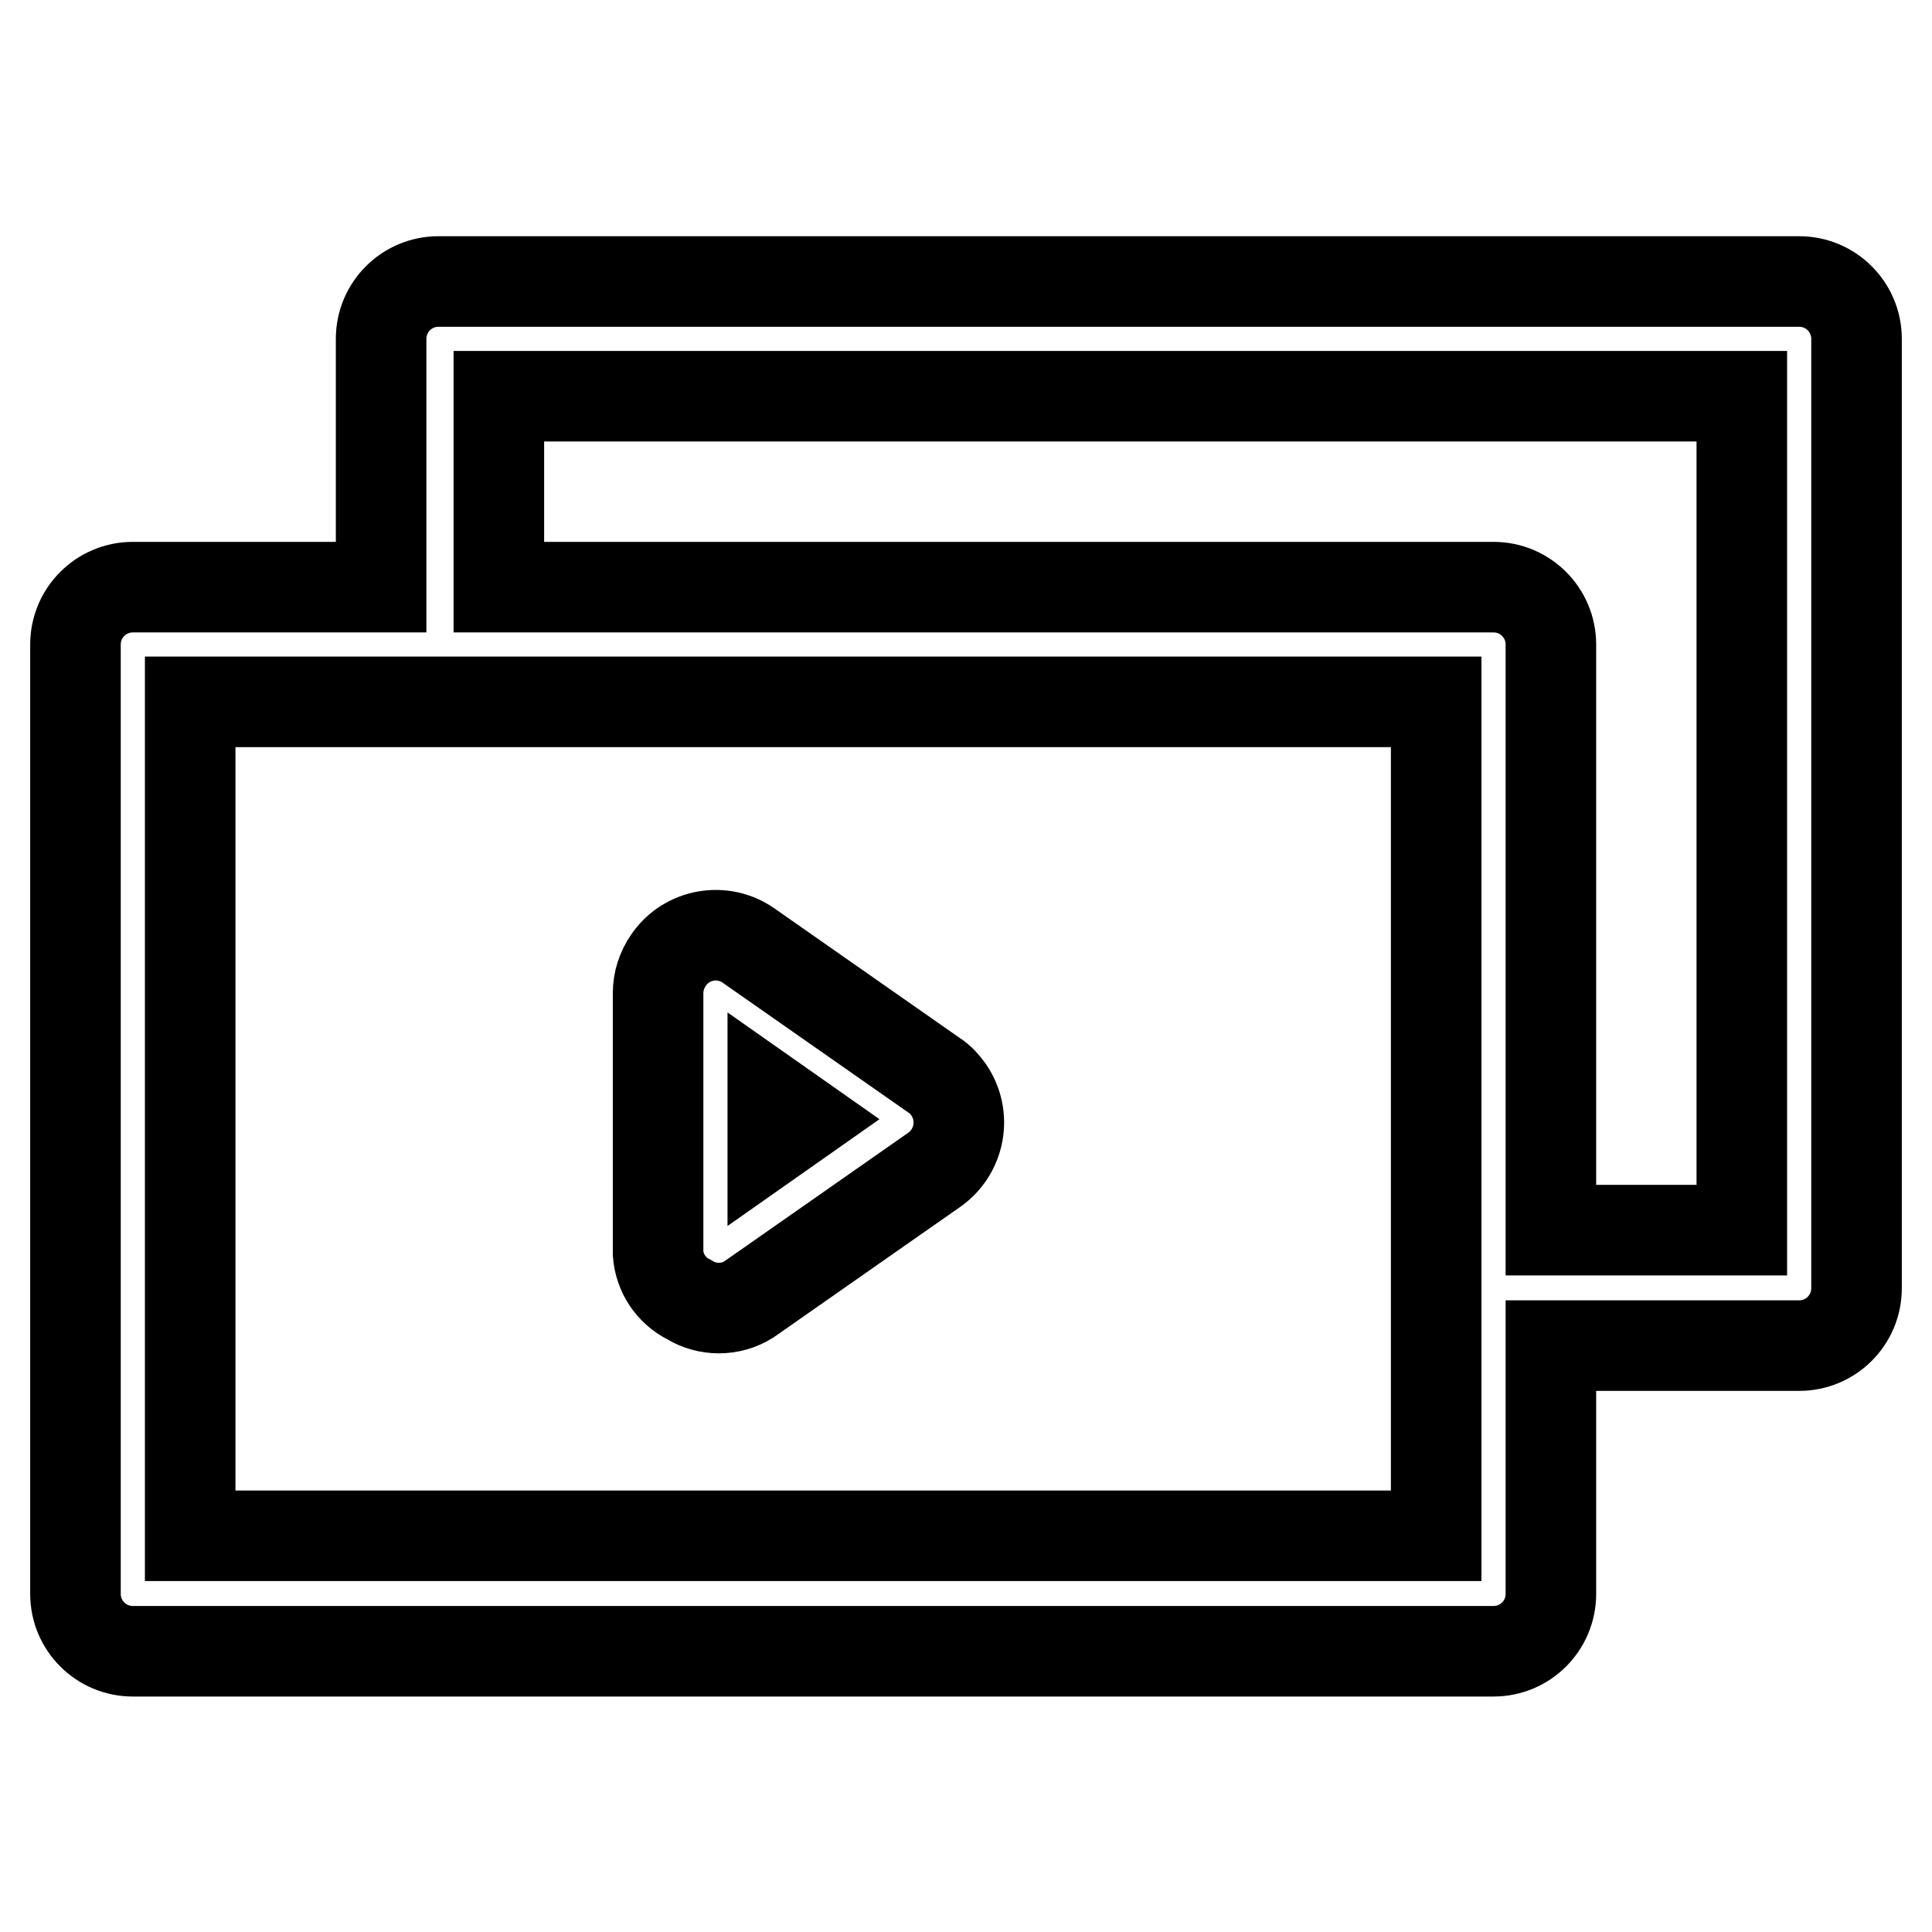
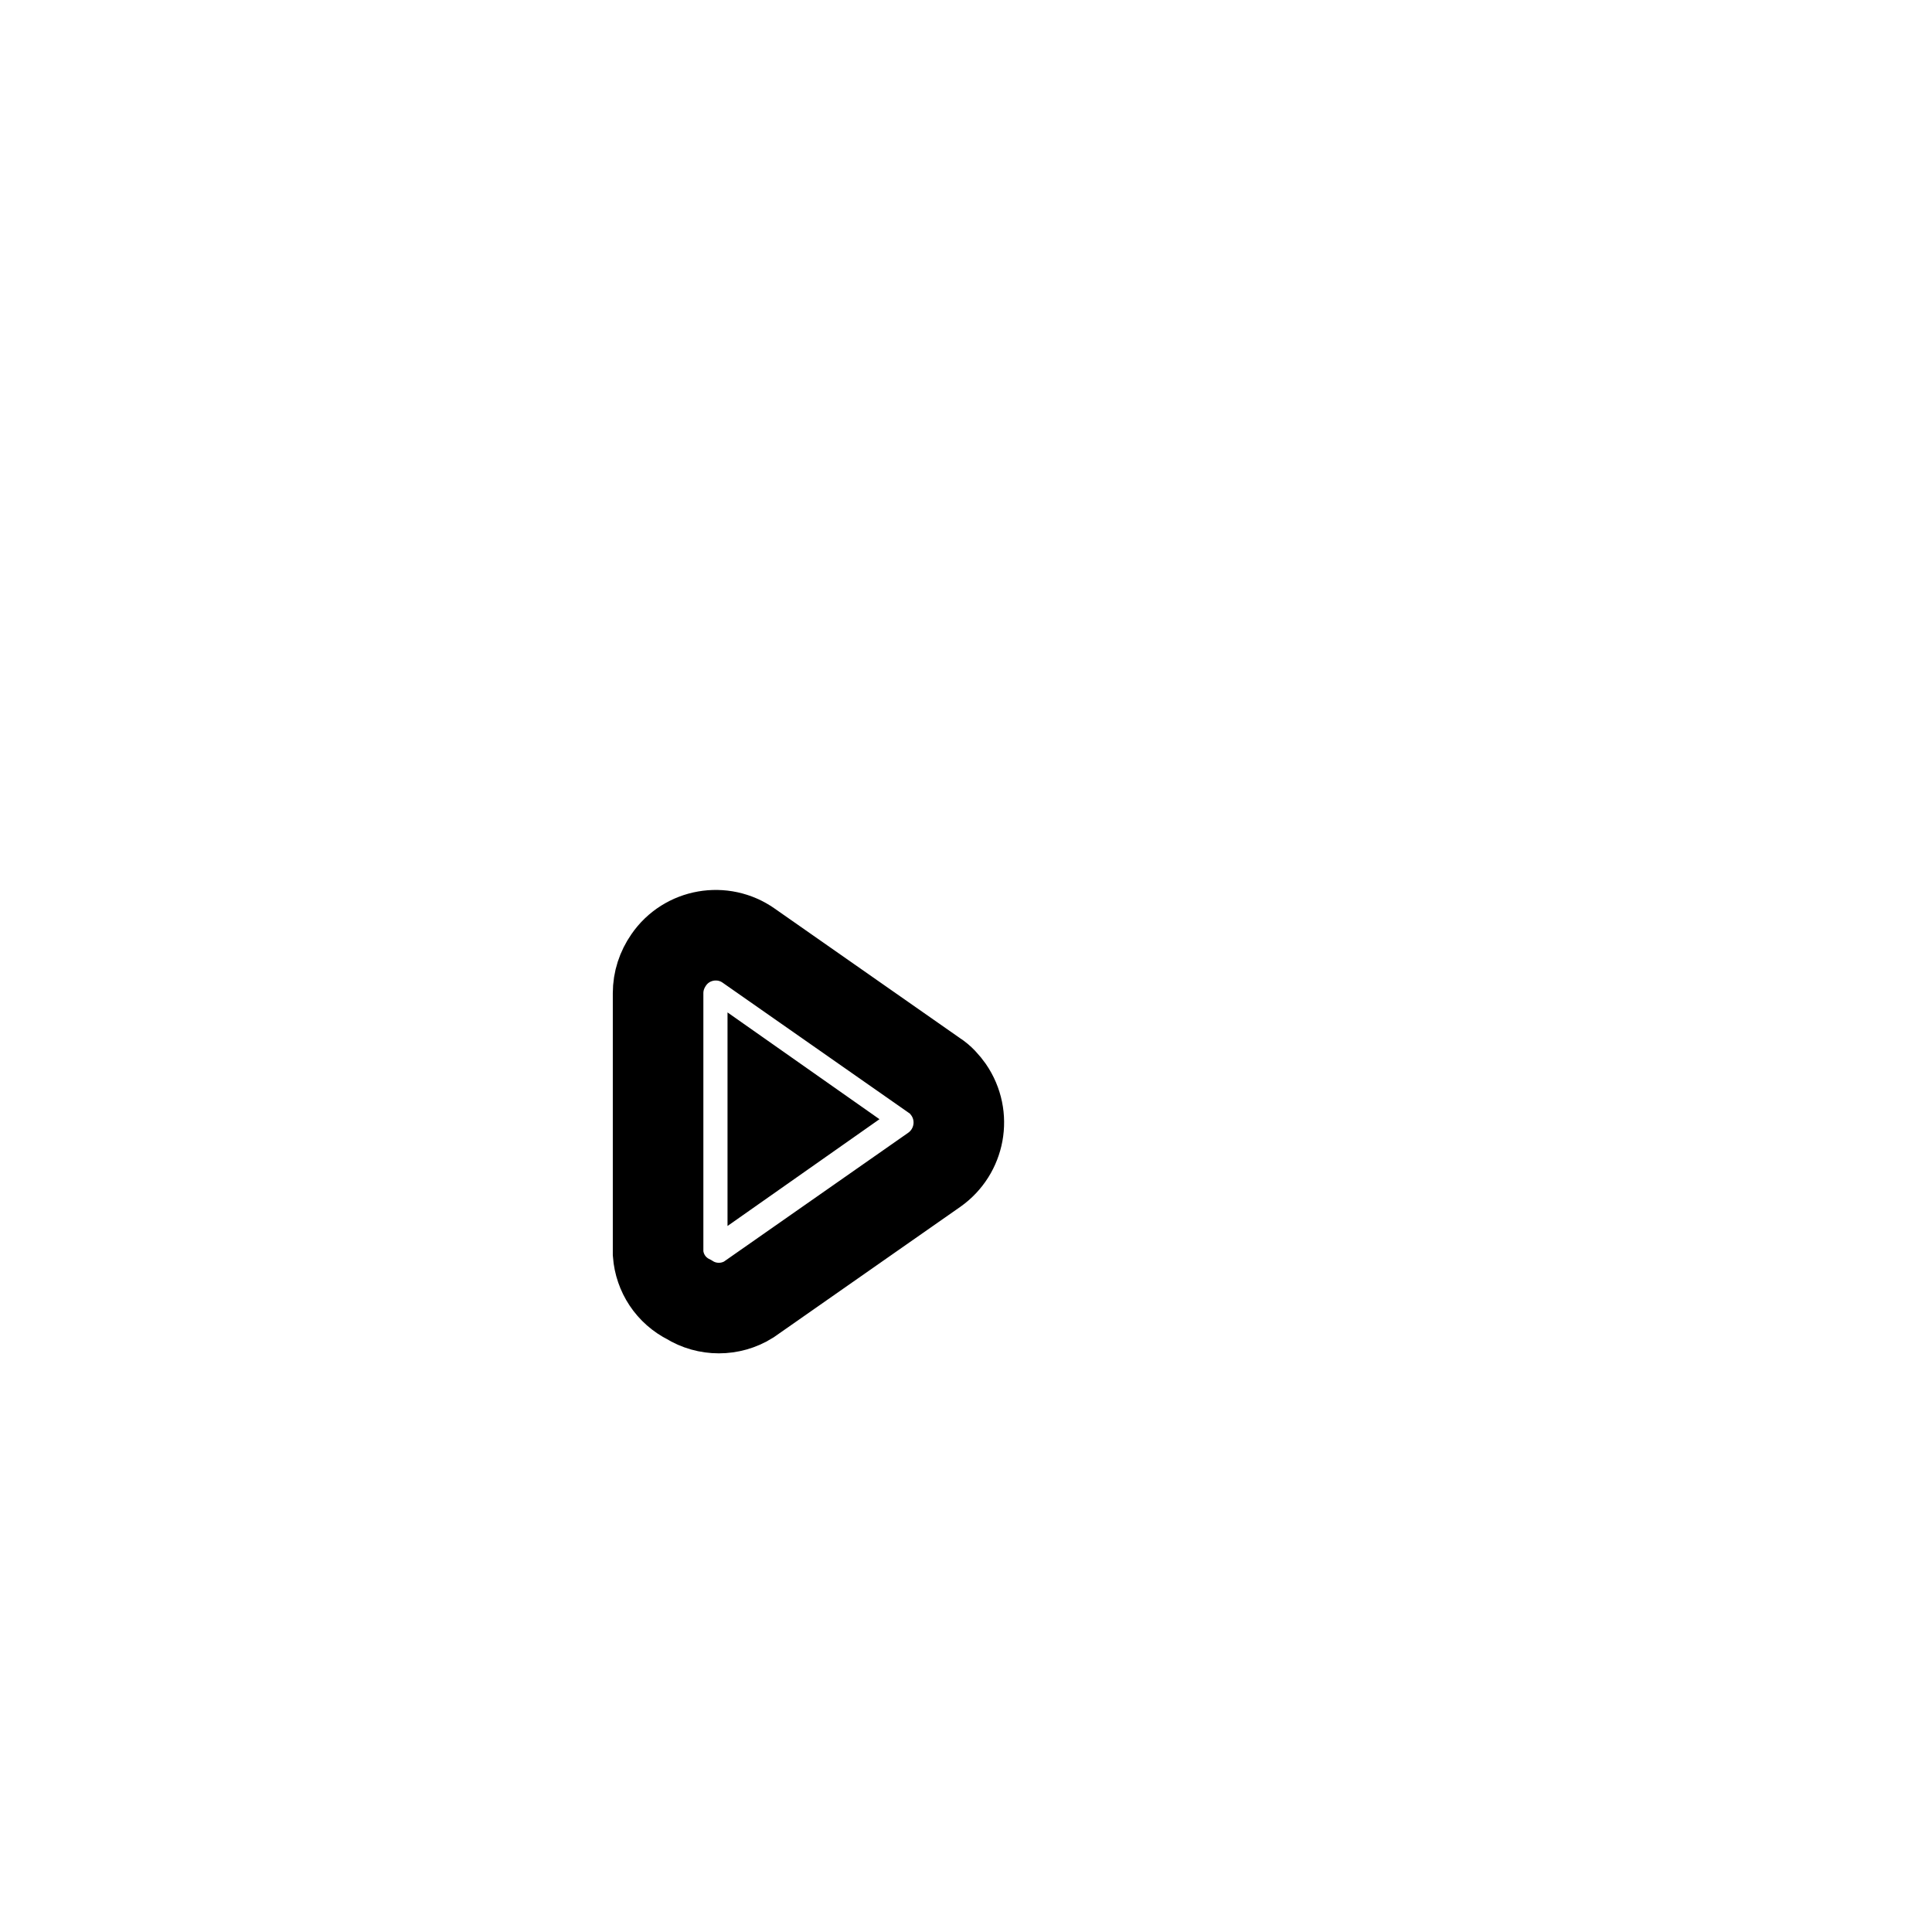
<svg xmlns="http://www.w3.org/2000/svg" version="1.1" x="0px" y="0px" viewBox="0 0 256 256" enable-background="new 0 0 256 256" xml:space="preserve">
  <g>
-     <path stroke-width="12" fill-opacity="0" stroke="#000000" d="M238.4,37.3H58.1c-4.2,0-7.6,3.4-7.6,7.6v32.9H17.6c-4.2,0-7.6,3.4-7.6,7.6v125.8c0,4.2,3.4,7.6,7.6,7.6 h180.3c4.2,0,7.6-3.4,7.6-7.6v-32.9h32.9c4.2,0,7.6-3.4,7.6-7.6V44.9C246,40.7,242.6,37.3,238.4,37.3z M190.3,203.5H25.2V93h165.1 V203.5z M230.8,163h-25.3V85.4c0-4.2-3.4-7.6-7.6-7.6H66.1V52.5h164.7V163z" />
    <path stroke-width="12" fill-opacity="0" stroke="#000000" d="M91.3,172.2c2.4,1.5,5.5,1.5,7.9,0l24.6-17.2c3.4-2.4,4.3-7.1,1.9-10.6c-0.5-0.7-1.1-1.4-1.9-1.9 l-24.6-17.2c-3.4-2.4-8.2-1.6-10.6,1.9c-0.9,1.3-1.4,2.8-1.4,4.4v34.5C87.4,168.7,88.9,171,91.3,172.2z M102.4,145.7l3.7,2.6 l-3.7,2.6V145.7z" />
  </g>
</svg>